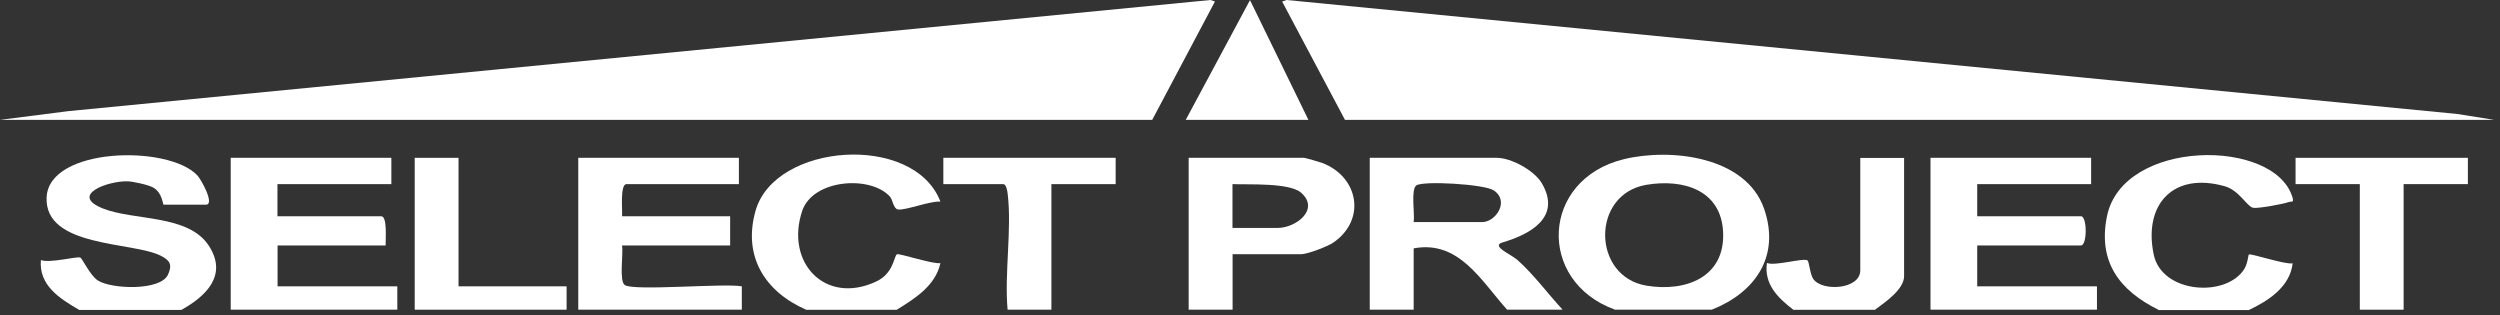
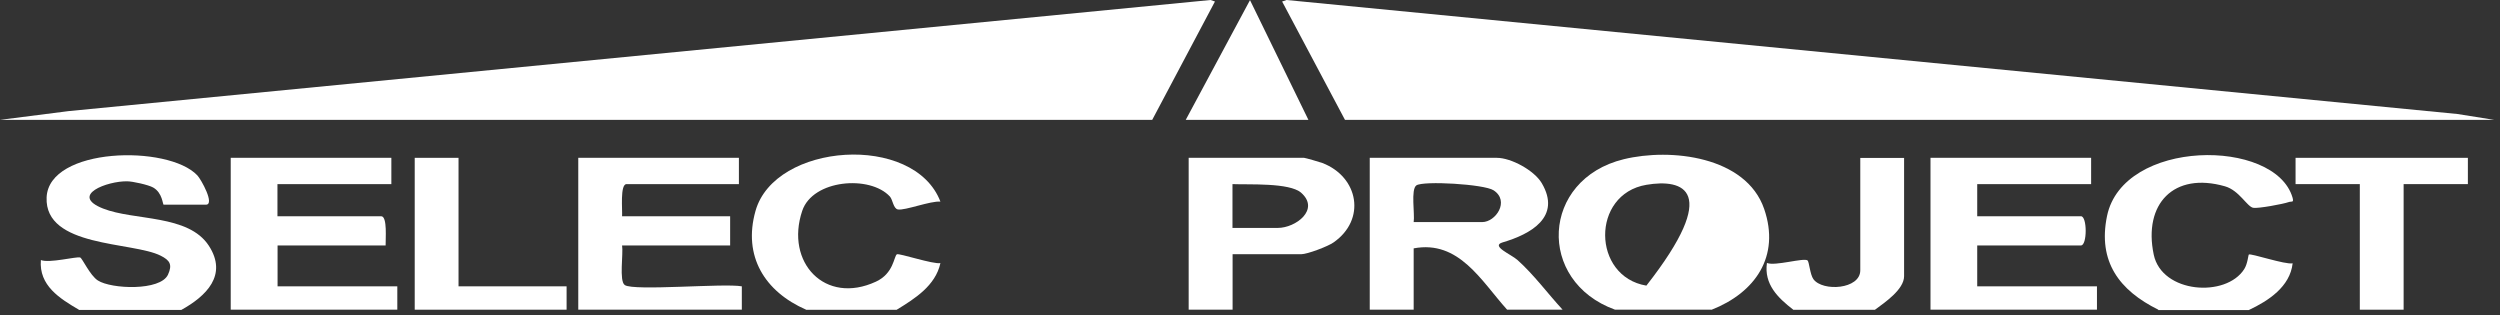
<svg xmlns="http://www.w3.org/2000/svg" width="214" height="27" viewBox="0 0 214 27" fill="none">
  <rect x="0" y="0" width="214" height="27" fill="#333333" stroke="none" />
  <path d="M117.25 26.51V13.51H128.13C129.35 13.51 131.32 14.58 131.97 15.67C133.69 18.58 131.01 20.05 128.62 20.75C127.58 21.06 129.35 21.77 129.89 22.25C131.32 23.53 132.46 25.1 133.76 26.51H129.01C126.79 24.05 124.89 20.53 121.01 21.26V26.51H117.26H117.25ZM121 19.01H126.88C128.03 19.01 129.26 17.21 127.85 16.29C127.04 15.76 121.82 15.46 121.24 15.87C120.75 16.22 121.12 18.32 121.01 19.01H121Z" fill="white" />
-   <path d="M146.5 26.51H138.25C131.5 24.07 131.91 15.36 138.99 13.63C143.01 12.65 149.46 13.38 151.01 17.88C152.41 21.94 150.25 25.05 146.5 26.52V26.51ZM140.93 15.82C136.18 16.62 136.27 23.67 140.93 24.45C144.26 25.01 147.66 23.76 147.5 19.9C147.35 16.25 144.07 15.29 140.93 15.82Z" fill="white" />
+   <path d="M146.5 26.51H138.25C131.5 24.07 131.91 15.36 138.99 13.63C143.01 12.65 149.46 13.38 151.01 17.88C152.41 21.94 150.25 25.05 146.5 26.52V26.51ZM140.93 15.82C136.18 16.62 136.27 23.67 140.93 24.45C147.35 16.25 144.07 15.29 140.93 15.82Z" fill="white" />
  <path d="M19.75 26.51V13.51H33.5V15.76H23.75V18.51H32.63C33.18 18.51 32.99 20.54 33.01 21.01H23.76V24.51H34.01V26.51H19.76H19.75Z" fill="white" />
  <path d="M165.25 26.51V13.51H179V15.76H169.25V18.51H178.13C178.67 18.51 178.67 21.01 178.13 21.01H169.25V24.51H179.5V26.51H165.25Z" fill="white" />
  <path d="M6.75 26.51C5.11 25.55 3.32 24.44 3.5 22.26C4.21 22.55 6.5 21.95 6.86 22.04C7.04 22.09 7.7 23.58 8.38 24.01C9.53 24.75 13.73 24.92 14.38 23.51C14.78 22.64 14.53 22.28 13.76 21.89C11.36 20.67 3.81 21.21 3.99 16.9C4.17 12.59 14.4 12.37 16.89 15.01C17.23 15.37 18.41 17.52 17.63 17.52H14.01C13.92 17.52 13.92 16.51 13.11 16.05C12.7 15.82 11.35 15.52 10.88 15.52C9.21 15.49 5.91 16.7 8.82 17.85C11.49 18.91 16.12 18.33 17.88 21.04C19.51 23.55 17.65 25.35 15.52 26.53H6.75V26.51Z" fill="white" />
  <path d="M49.5 26.51V13.51H63.25V15.76H53.63C53.06 15.76 53.29 18.01 53.25 18.51H62.5V21.01H53.25C53.37 21.72 52.98 24.05 53.48 24.4C54.24 24.93 61.98 24.23 63.5 24.51V26.51H49.5Z" fill="white" />
  <path d="M101.75 26.51V13.51H111.63C111.72 13.51 112.98 13.87 113.19 13.95C116.31 15.15 116.96 18.81 114.14 20.76C113.63 21.11 111.9 21.76 111.39 21.76H105.51V26.51H101.76H101.75ZM105.5 19.51H109.38C110.91 19.51 113.01 17.94 111.38 16.5C110.38 15.62 106.88 15.82 105.5 15.76V19.51Z" fill="white" />
  <path d="M69 26.509C65.46 24.959 63.58 21.929 64.67 18.059C66.31 12.209 78.24 11.359 80.5 17.259C79.66 17.179 77.46 18.039 76.86 17.929C76.47 17.859 76.42 17.099 76.18 16.829C74.48 14.969 69.57 15.359 68.67 18.049C67.19 22.459 70.62 26.129 74.98 24.109C76.5 23.409 76.51 21.959 76.77 21.769C76.94 21.649 79.91 22.649 80.5 22.519C80.08 24.459 78.3 25.569 76.75 26.519H69V26.509Z" fill="white" />
  <path d="M184.75 26.509C181.41 24.859 179.56 22.389 180.36 18.499C181.72 11.859 194.74 11.799 196.24 16.909C196.38 17.389 196.15 17.209 195.91 17.299C195.43 17.469 193.31 17.859 192.88 17.789C192.35 17.699 191.68 16.299 190.46 15.949C186.07 14.689 183.45 17.459 184.36 21.799C185.06 25.119 190.55 25.499 192.11 23.029C192.4 22.569 192.45 21.829 192.5 21.789C192.64 21.659 195.65 22.679 196.25 22.539C196.03 24.539 194.18 25.749 192.5 26.539H184.75V26.509Z" fill="white" />
-   <path d="M86.25 26.51C85.97 23.39 86.62 19.66 86.26 16.62C86.23 16.37 86.15 15.76 85.87 15.76H80.75V13.51H95.5V15.76H90V26.51H86.25Z" fill="white" />
  <path d="M202 26.51V15.76H196.5V13.51H211.25V15.76H205.75V26.51H202Z" fill="white" />
  <path d="M153.5 26.509C152.18 25.489 150.99 24.329 151.25 22.509C151.94 22.799 154.39 22.049 154.72 22.29C154.87 22.39 154.93 23.489 155.23 23.899C156.02 24.98 159.24 24.77 159.24 23.14V13.52H162.99V23.64C162.99 24.79 161.31 25.91 160.49 26.52H153.49L153.5 26.509Z" fill="white" />
  <path d="M35.5 26.51V13.51H39.25V24.51H48.5V26.51H35.5Z" fill="white" />
  <path d="M0 10.26L5.88 9.51L103.62 0L104 0.13L98.63 10.26H0Z" fill="white" />
  <path d="M115.13 10.26L109.75 0.13L110.13 0L210.37 9.76L213.5 10.26H115.13Z" fill="white" />
  <path d="M112 10.26H101.5L107 0.01L112 10.26Z" fill="white" />
</svg>